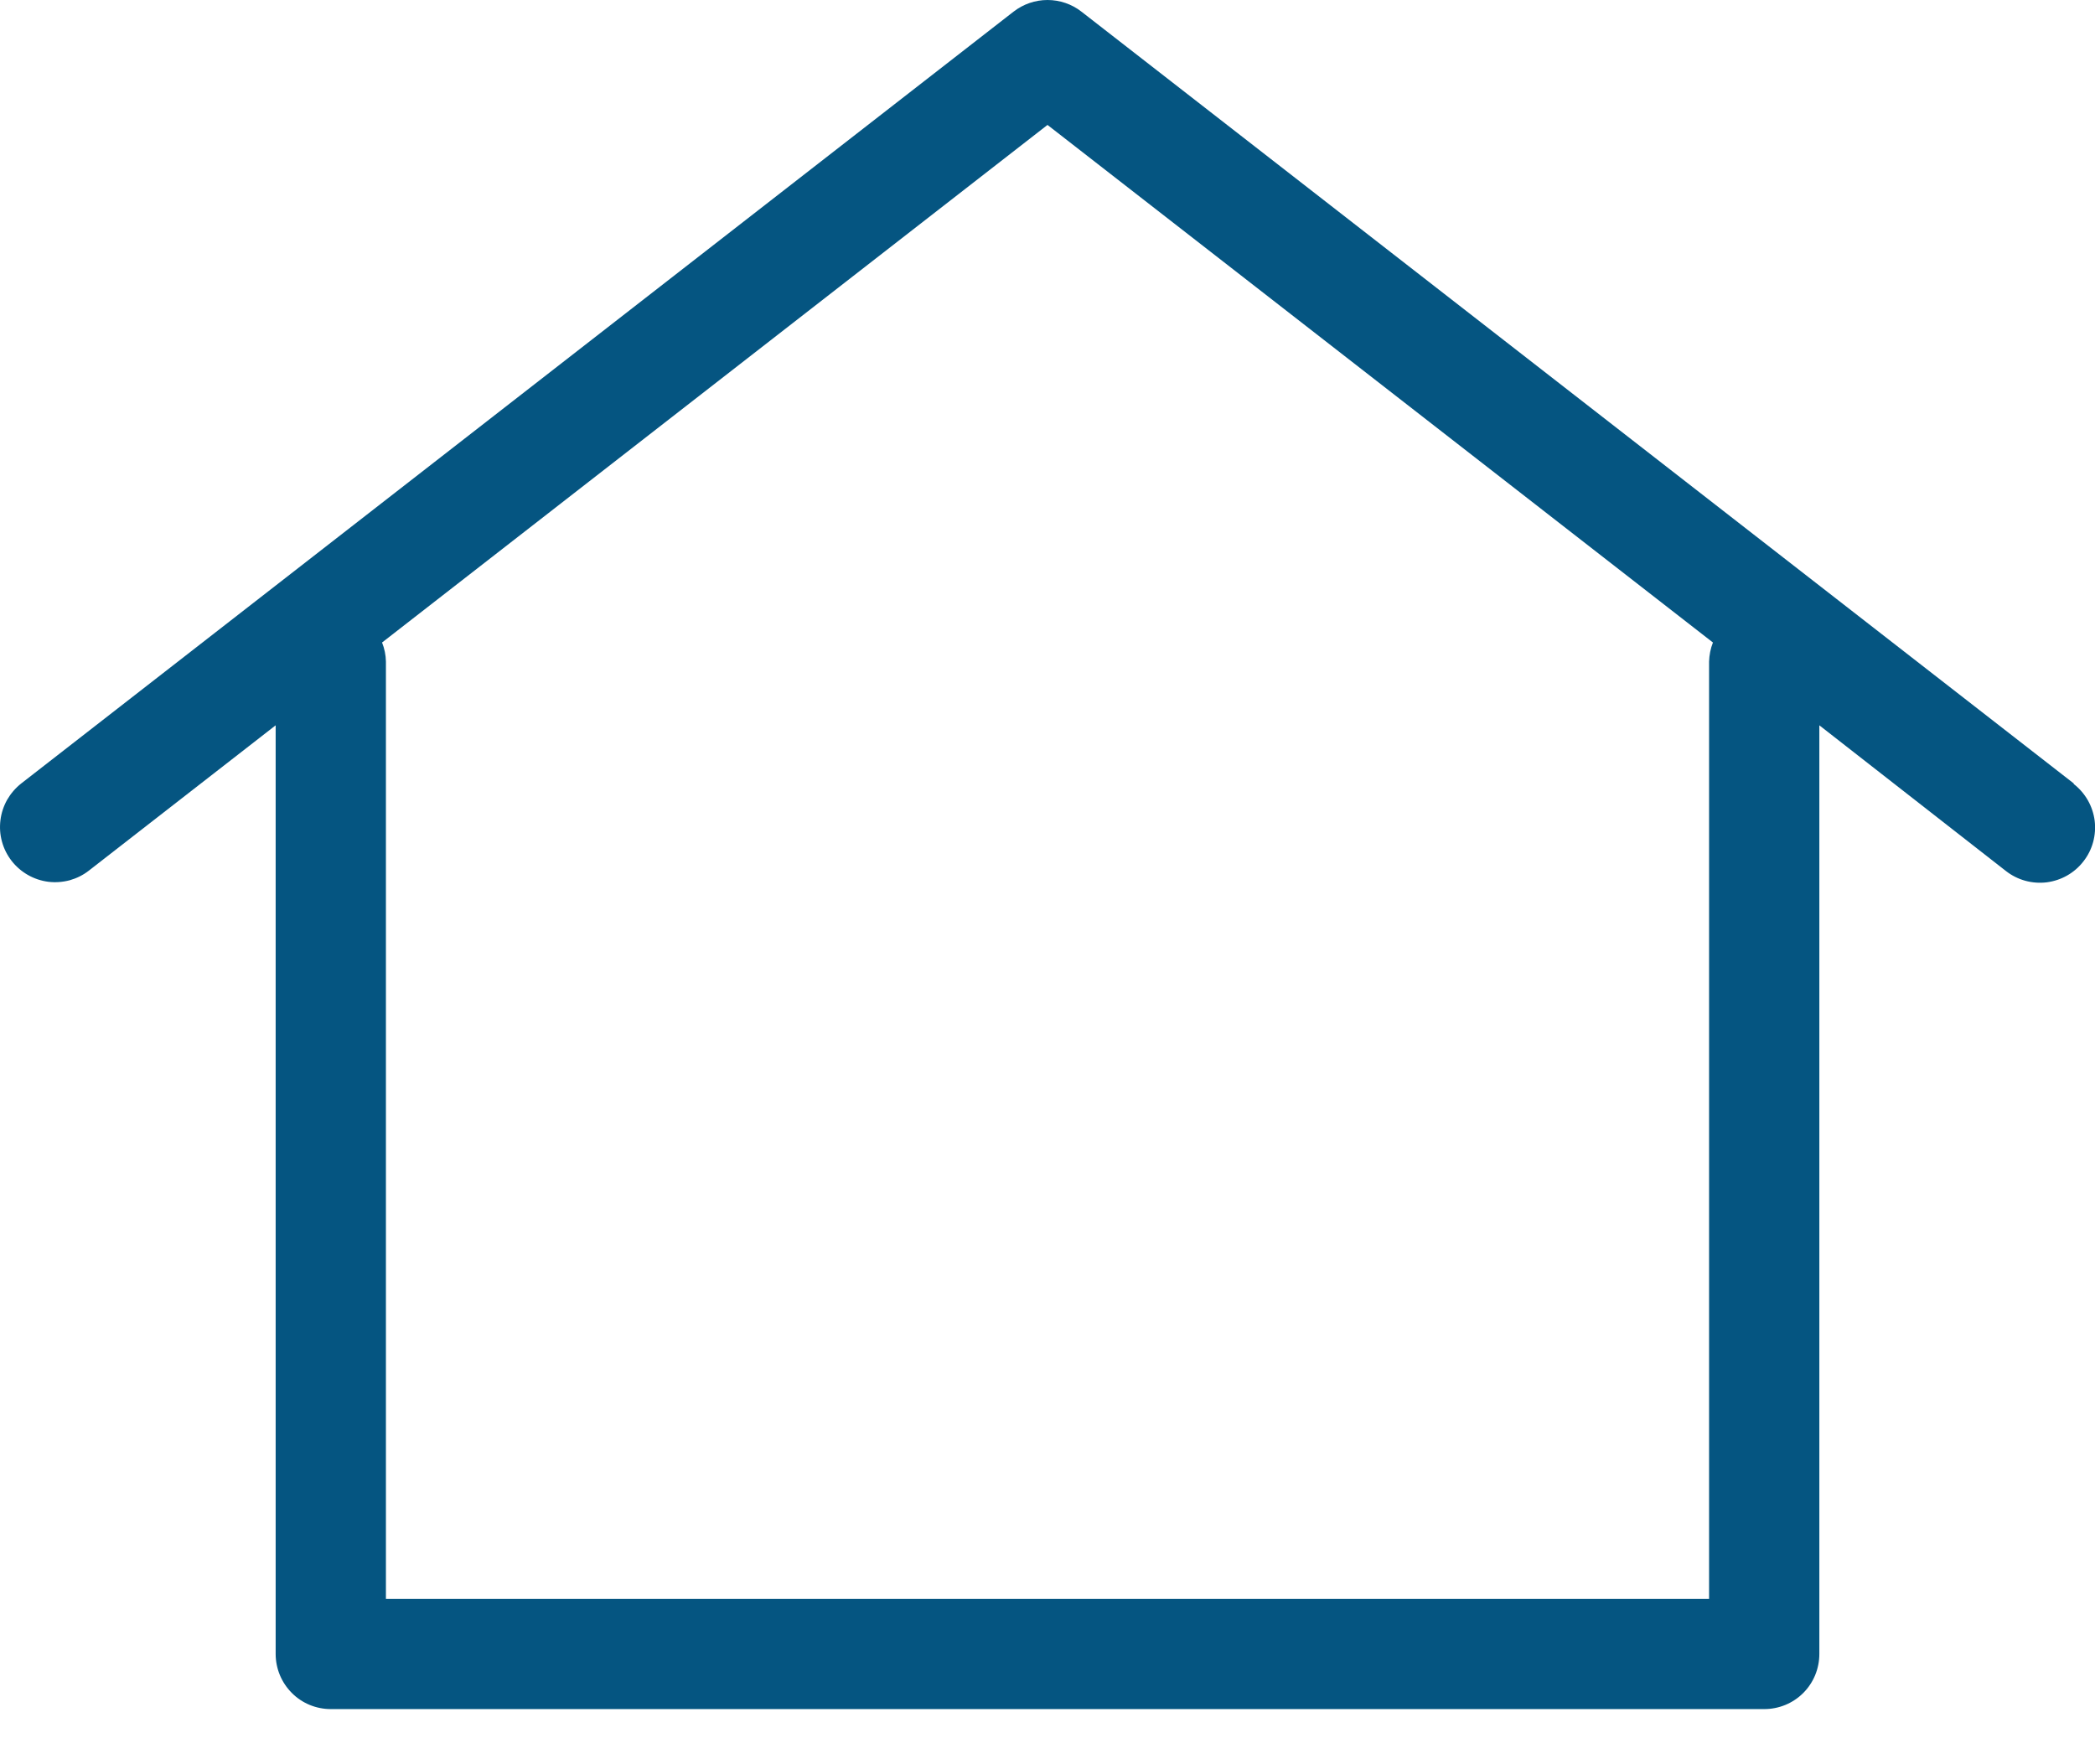
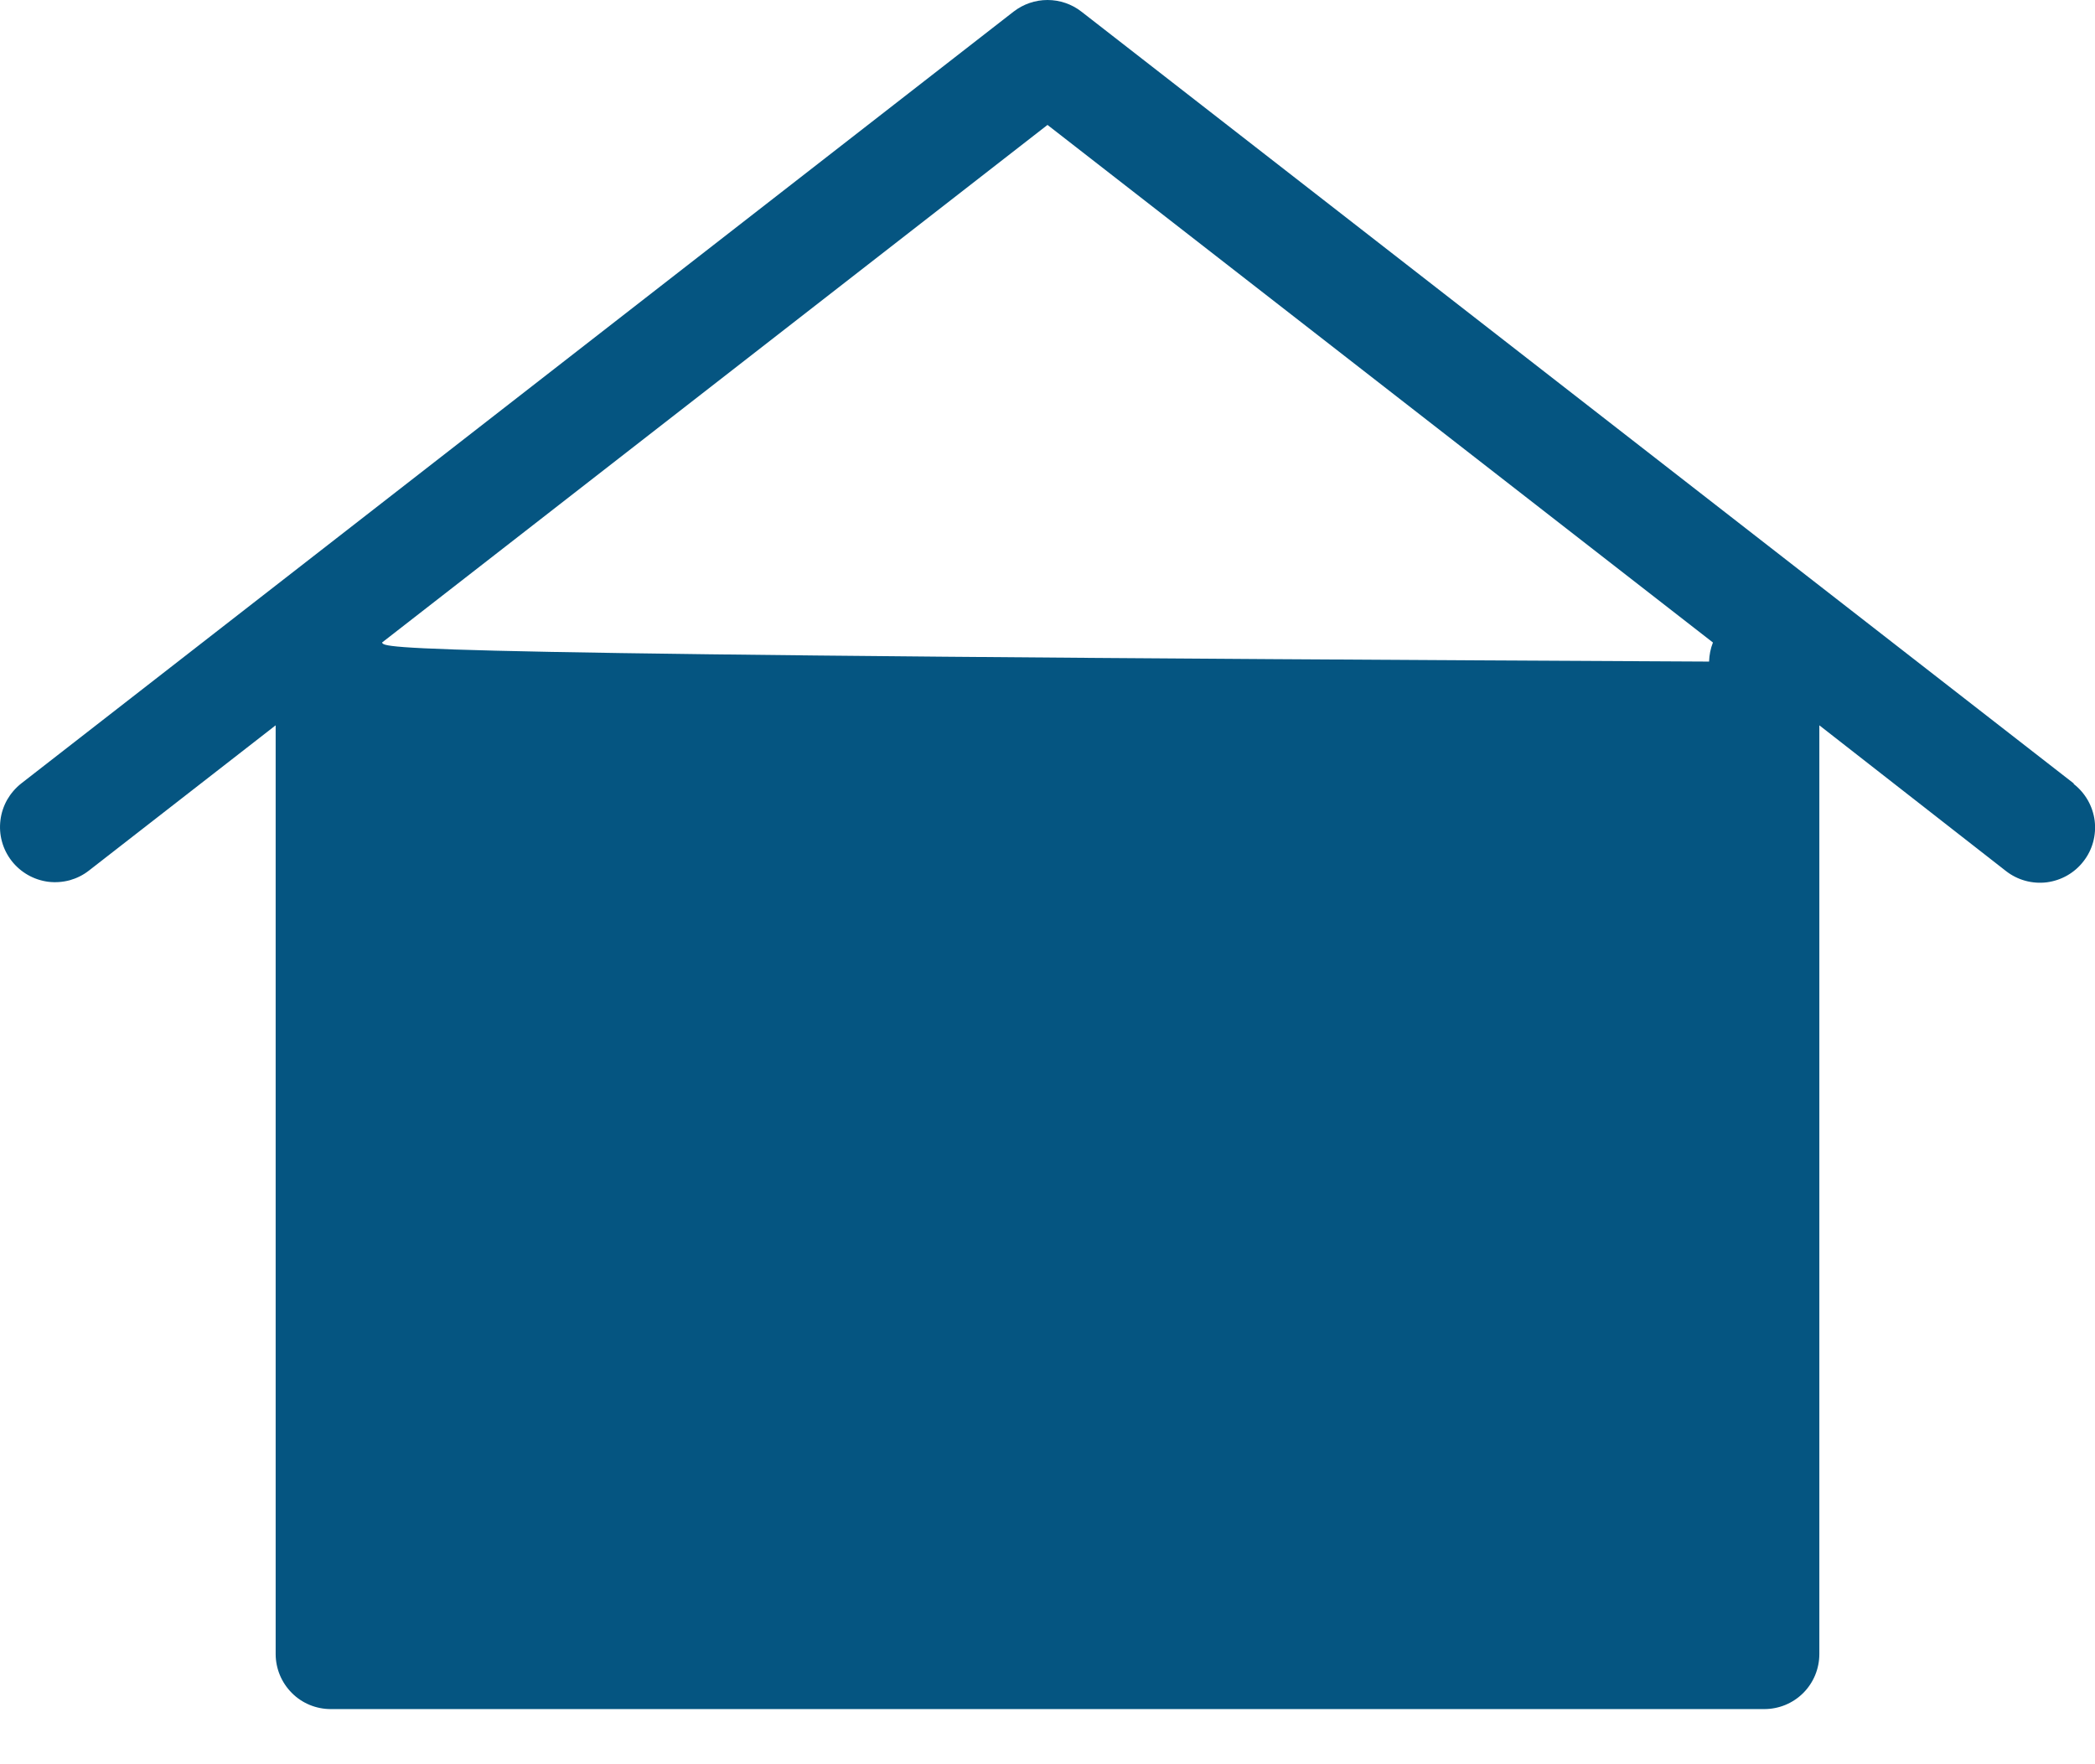
<svg xmlns="http://www.w3.org/2000/svg" width="19" height="16" viewBox="0 0 19 16" fill="none">
-   <path d="M18.807 7.105L9.807 0.105C9.72 0.037 9.611 0 9.5 0C9.389 0 9.281 0.037 9.193 0.105L0.193 7.105C0.141 7.146 0.098 7.196 0.065 7.253C0.033 7.31 0.012 7.373 0.004 7.438C-0.004 7.503 0 7.569 0.018 7.633C0.035 7.696 0.065 7.755 0.105 7.807C0.187 7.912 0.306 7.98 0.438 7.997C0.503 8.005 0.569 8 0.633 7.983C0.696 7.965 0.755 7.936 0.807 7.895L2.5 6.578V15C2.5 15.133 2.553 15.26 2.647 15.354C2.74 15.448 2.868 15.5 3 15.5H16C16.133 15.5 16.26 15.448 16.354 15.354C16.448 15.26 16.5 15.133 16.5 15V6.578L18.193 7.9C18.298 7.982 18.431 8.018 18.562 8.002C18.694 7.985 18.814 7.917 18.895 7.812C18.977 7.708 19.013 7.575 18.997 7.443C18.98 7.311 18.912 7.192 18.807 7.11V7.105ZM15.5 6V14.5H3.5V6C3.499 5.941 3.487 5.882 3.465 5.827L9.5 1.133L15.535 5.827C15.513 5.882 15.502 5.941 15.5 6Z" fill="#055581" />
+   <path d="M18.807 7.105L9.807 0.105C9.72 0.037 9.611 0 9.5 0C9.389 0 9.281 0.037 9.193 0.105L0.193 7.105C0.141 7.146 0.098 7.196 0.065 7.253C0.033 7.31 0.012 7.373 0.004 7.438C-0.004 7.503 0 7.569 0.018 7.633C0.035 7.696 0.065 7.755 0.105 7.807C0.187 7.912 0.306 7.98 0.438 7.997C0.503 8.005 0.569 8 0.633 7.983C0.696 7.965 0.755 7.936 0.807 7.895L2.5 6.578V15C2.5 15.133 2.553 15.26 2.647 15.354C2.74 15.448 2.868 15.5 3 15.5H16C16.133 15.5 16.26 15.448 16.354 15.354C16.448 15.26 16.5 15.133 16.5 15V6.578L18.193 7.9C18.298 7.982 18.431 8.018 18.562 8.002C18.694 7.985 18.814 7.917 18.895 7.812C18.977 7.708 19.013 7.575 18.997 7.443C18.98 7.311 18.912 7.192 18.807 7.11V7.105ZM15.5 6V14.5V6C3.499 5.941 3.487 5.882 3.465 5.827L9.5 1.133L15.535 5.827C15.513 5.882 15.502 5.941 15.5 6Z" fill="#055581" />
</svg>